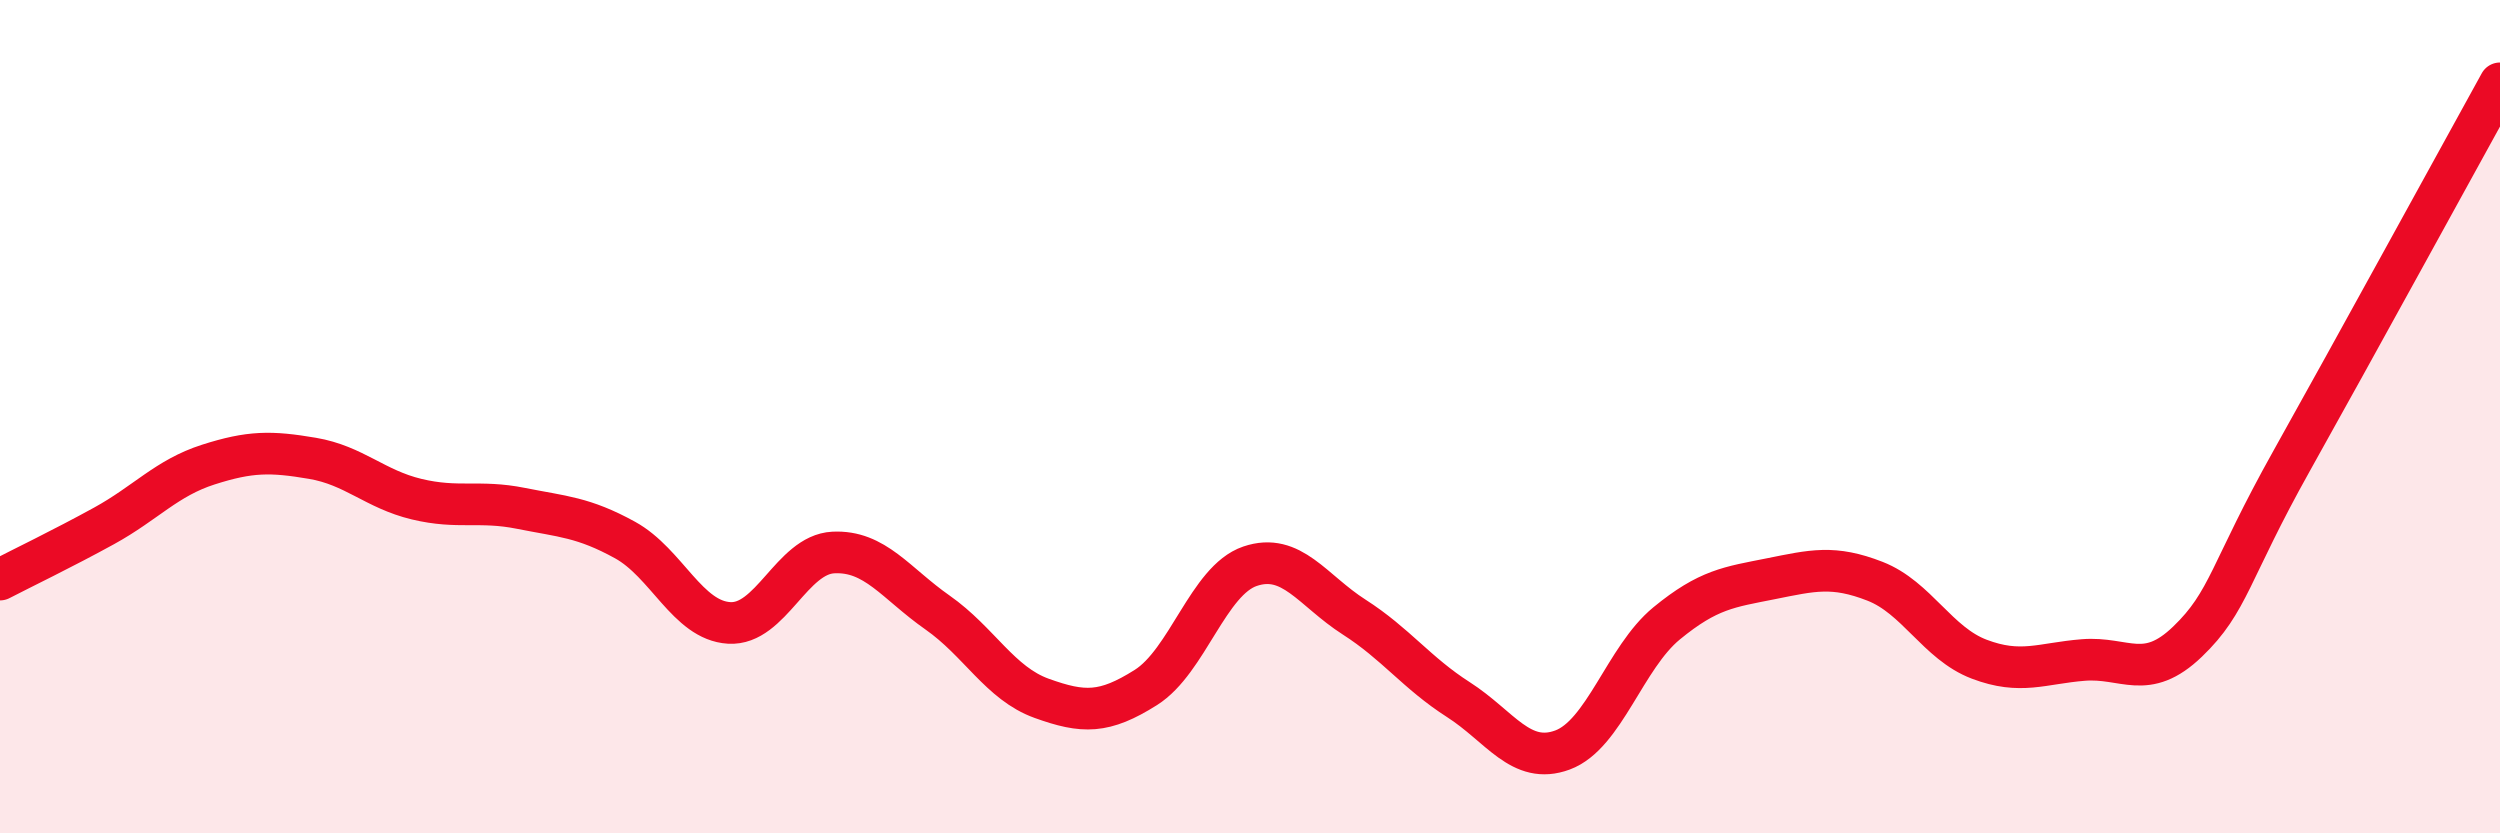
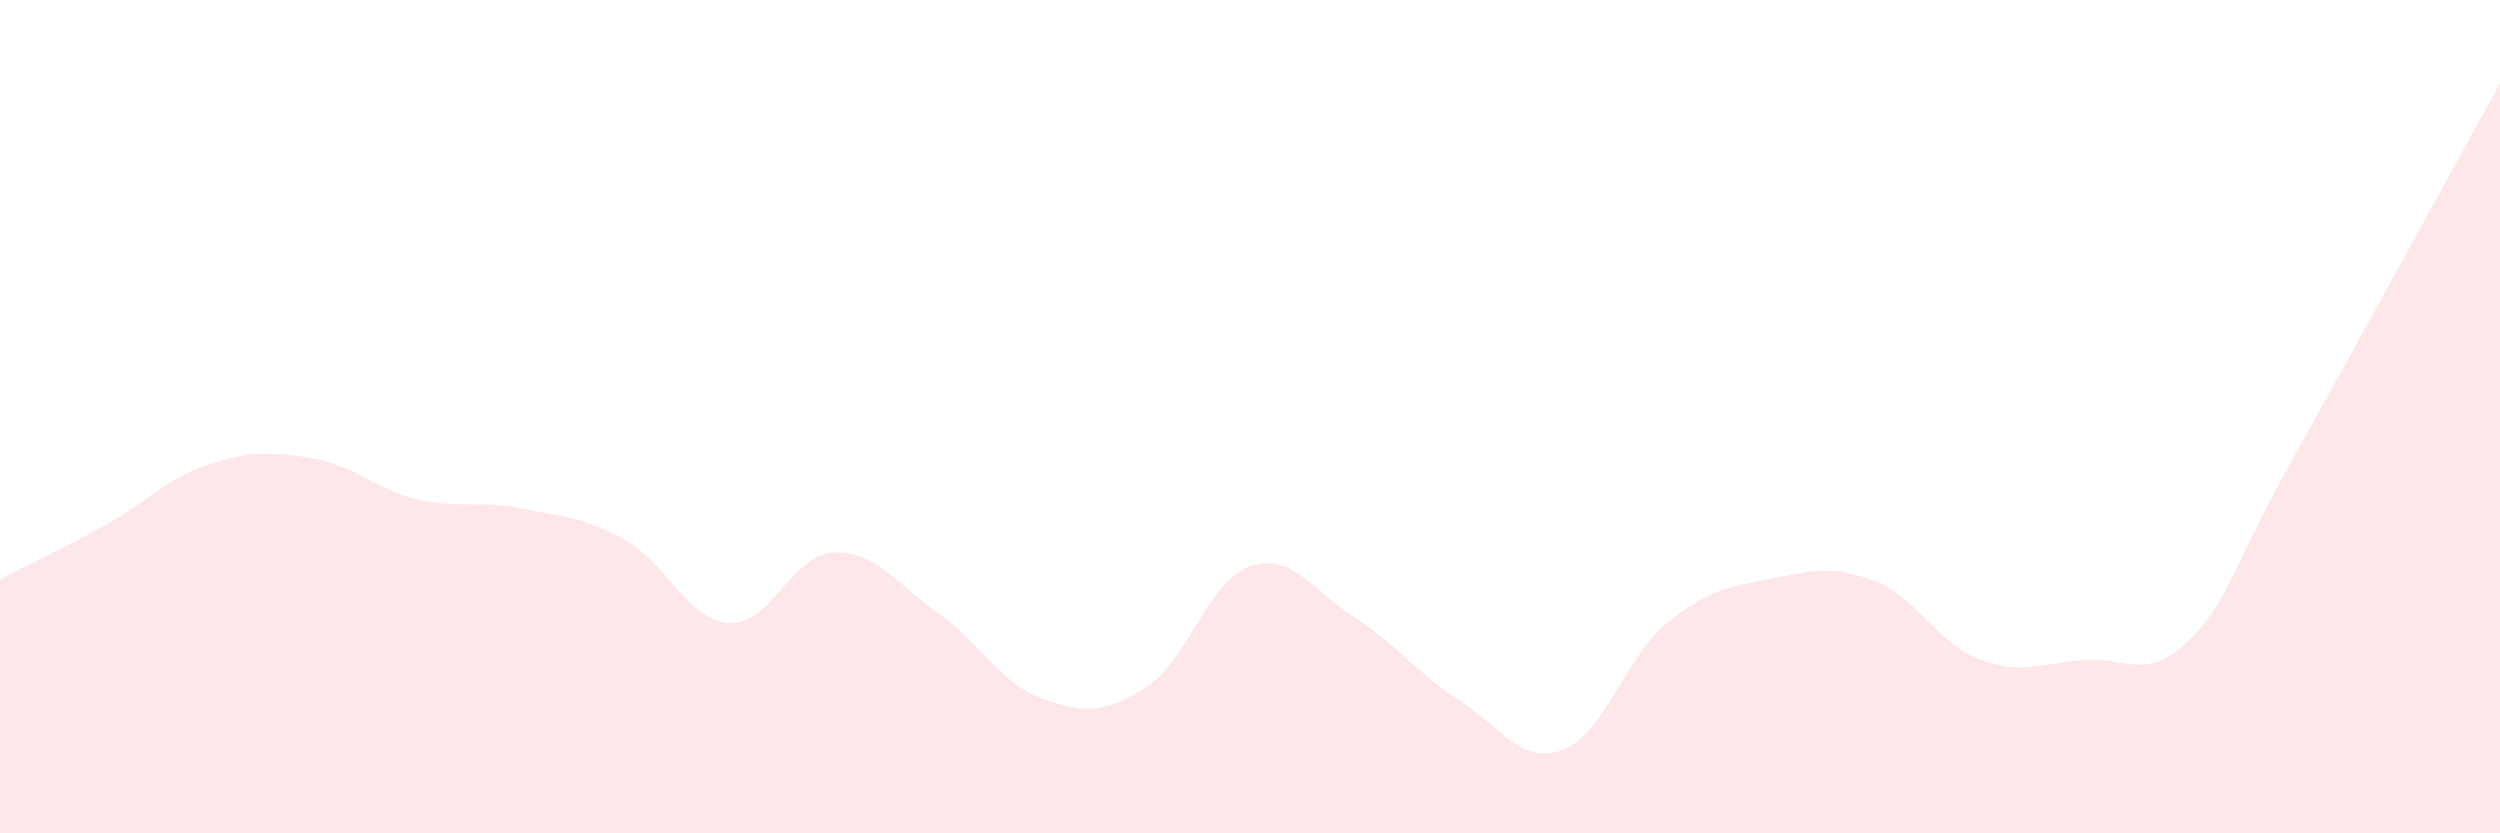
<svg xmlns="http://www.w3.org/2000/svg" width="60" height="20" viewBox="0 0 60 20">
  <path d="M 0,13.91 C 0.5,13.65 1.5,13.17 2.5,12.62 C 3.5,12.07 4,11.47 5,11.15 C 6,10.83 6.5,10.83 7.5,11 C 8.5,11.17 9,11.74 10,11.98 C 11,12.22 11.5,12 12.5,12.2 C 13.5,12.4 14,12.41 15,12.96 C 16,13.51 16.5,14.89 17.5,14.95 C 18.5,15.01 19,13.31 20,13.26 C 21,13.21 21.5,14 22.5,14.7 C 23.5,15.4 24,16.4 25,16.76 C 26,17.12 26.5,17.13 27.5,16.5 C 28.5,15.87 29,13.93 30,13.59 C 31,13.25 31.5,14.17 32.5,14.81 C 33.5,15.45 34,16.15 35,16.79 C 36,17.43 36.5,18.37 37.5,18 C 38.5,17.63 39,15.78 40,14.96 C 41,14.14 41.5,14.09 42.5,13.89 C 43.5,13.69 44,13.56 45,13.95 C 46,14.34 46.5,15.44 47.5,15.82 C 48.5,16.2 49,15.92 50,15.84 C 51,15.76 51.5,16.36 52.5,15.4 C 53.5,14.44 53.5,13.74 55,11.06 C 56.5,8.38 59,3.81 60,2L60 20L0 20Z" fill="#EB0A25" opacity="0.1" stroke-linecap="round" stroke-linejoin="round" />
-   <path d="M 0,13.91 C 0.5,13.65 1.5,13.17 2.5,12.62 C 3.5,12.07 4,11.47 5,11.15 C 6,10.83 6.5,10.83 7.5,11 C 8.5,11.17 9,11.74 10,11.98 C 11,12.22 11.5,12 12.5,12.2 C 13.5,12.4 14,12.41 15,12.96 C 16,13.51 16.5,14.89 17.5,14.95 C 18.5,15.01 19,13.31 20,13.26 C 21,13.21 21.5,14 22.5,14.7 C 23.5,15.4 24,16.4 25,16.76 C 26,17.12 26.5,17.13 27.5,16.5 C 28.5,15.87 29,13.93 30,13.59 C 31,13.25 31.5,14.17 32.5,14.81 C 33.5,15.45 34,16.15 35,16.79 C 36,17.43 36.5,18.37 37.5,18 C 38.5,17.63 39,15.78 40,14.96 C 41,14.14 41.5,14.09 42.5,13.89 C 43.5,13.69 44,13.56 45,13.95 C 46,14.34 46.5,15.44 47.5,15.82 C 48.5,16.2 49,15.92 50,15.84 C 51,15.76 51.5,16.36 52.5,15.4 C 53.5,14.44 53.5,13.74 55,11.06 C 56.5,8.38 59,3.81 60,2" stroke="#EB0A25" stroke-width="1" fill="none" stroke-linecap="round" stroke-linejoin="round" />
</svg>